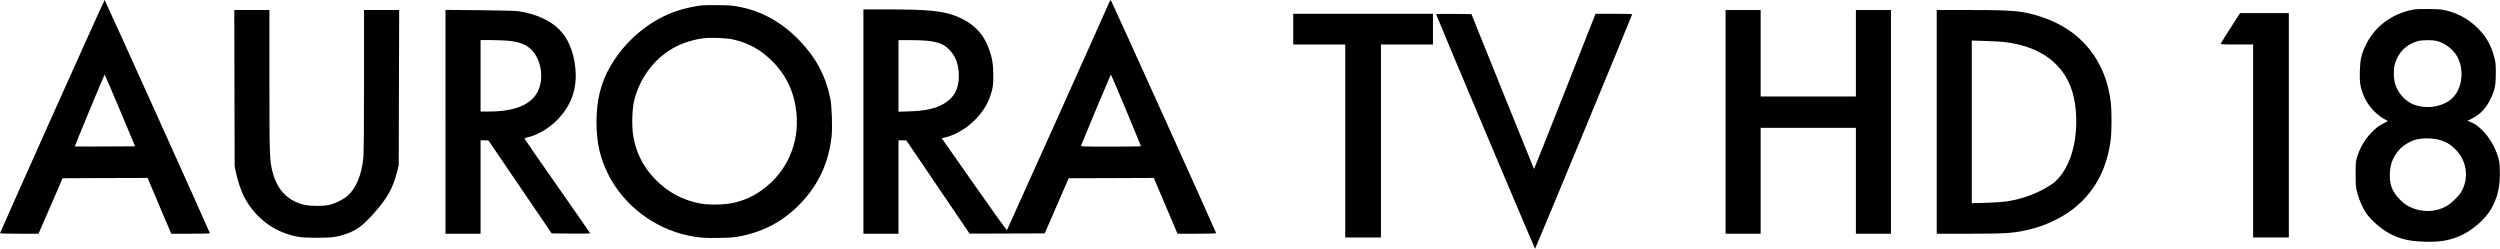
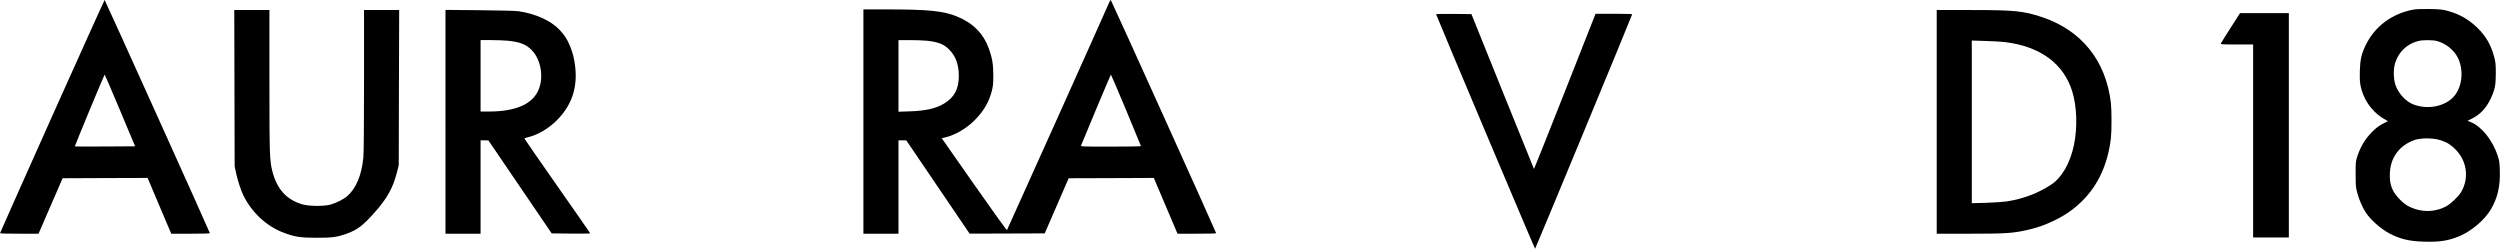
<svg xmlns="http://www.w3.org/2000/svg" version="1.0" width="3990" height="397" viewBox="0 0 3990 397" preserveAspectRatio="xMidYMid meet">
  <g transform="translate(0,397) scale(0.1,-0.1)" fill="#000000" stroke="none">
    <path d="M831 2113 c-457 -1022 -831 -1861 -831 -1865 0 -5 138 -8 308 -8 l307 0 192 442 192 443 678 3 679 2 188 -445 189 -445 309 0 c169 0 308 3 308 8 0 14 -1674 3722 -1680 3722 -4 0 -381 -836 -839 -1857z m1085 95 l240 -573 -480 -3 c-263 -1 -480 -1 -482 1 -4 4 470 1147 476 1147 3 0 114 -258 246 -572z" />
    <path d="M17706 3938 c-68 -160 -1629 -3635 -1635 -3641 -5 -5 -240 324 -524 729 l-517 738 70 17 c164 42 338 148 472 287 132 138 211 274 255 441 22 83 26 118 26 251 1 179 -16 281 -68 427 -89 248 -253 414 -512 520 -219 89 -454 113 -1135 113 l-358 0 0 -1790 0 -1790 280 0 280 0 0 745 0 745 63 0 62 -1 505 -744 505 -744 599 2 600 2 191 440 191 440 680 2 679 3 189 -445 189 -445 308 0 c170 0 309 3 309 8 0 15 -1675 3722 -1682 3722 -4 0 -14 -15 -22 -32z m-2911 -618 c183 -21 269 -55 353 -140 106 -106 155 -241 155 -425 -1 -207 -73 -341 -237 -439 -129 -78 -291 -114 -543 -123 l-183 -6 0 572 0 571 183 0 c100 0 223 -5 272 -10z m3178 -1108 c130 -312 237 -570 237 -574 0 -5 -216 -8 -481 -8 -454 0 -481 1 -475 18 30 80 472 1132 476 1132 3 0 112 -256 243 -568z" />
-     <path d="M11190 3883 c-89 -9 -265 -48 -365 -80 -443 -142 -846 -476 -1090 -902 -146 -254 -215 -536 -215 -876 0 -332 56 -579 191 -845 247 -487 727 -853 1269 -968 172 -37 278 -45 513 -39 187 4 241 9 347 32 375 79 679 248 941 523 282 296 441 638 490 1056 17 145 6 494 -20 616 -76 366 -229 652 -496 928 -303 315 -667 502 -1075 552 -78 9 -410 12 -490 3z m505 -542 c250 -54 450 -165 636 -353 224 -227 350 -500 381 -829 45 -478 -152 -927 -531 -1207 -155 -116 -305 -183 -492 -223 -137 -29 -389 -32 -523 -5 -282 55 -515 183 -717 393 -188 195 -303 428 -345 698 -22 144 -15 409 14 535 83 357 307 666 612 845 140 82 334 145 505 165 119 13 354 4 460 -19z" />
    <path d="M38513 3816 c-338 -64 -611 -268 -753 -560 -72 -148 -91 -230 -97 -416 -6 -177 6 -259 57 -387 62 -154 184 -296 323 -377 l68 -39 -58 -30 c-85 -43 -131 -77 -201 -149 -110 -113 -183 -237 -234 -398 -21 -69 -23 -92 -22 -275 0 -183 3 -208 27 -297 28 -106 87 -239 138 -315 79 -116 236 -254 369 -326 170 -91 319 -127 556 -134 249 -8 393 15 571 90 189 80 397 257 496 423 107 180 152 370 144 614 -3 134 -8 166 -32 240 -80 247 -256 469 -429 540 l-54 23 66 32 c134 65 231 168 304 322 67 142 81 214 81 403 0 146 -3 176 -27 265 -49 188 -133 332 -272 466 -138 132 -289 218 -472 266 -84 22 -122 26 -287 29 -132 2 -212 -1 -262 -10z m382 -501 c139 -37 272 -144 333 -268 98 -198 69 -469 -66 -619 -141 -157 -413 -211 -638 -127 -126 47 -242 171 -292 312 -32 91 -36 247 -8 342 53 181 187 312 366 359 74 20 231 20 305 1z m73 -1588 c96 -33 158 -74 236 -157 176 -187 203 -466 67 -679 -42 -64 -153 -169 -222 -209 -178 -101 -399 -106 -589 -14 -56 27 -96 56 -156 116 -129 129 -172 245 -161 434 9 159 67 286 178 392 55 52 158 111 229 130 121 33 302 27 418 -13z" />
    <path d="M3742 2563 l3 -1248 23 -108 c25 -117 79 -282 119 -361 136 -271 363 -482 628 -585 181 -71 276 -86 540 -86 253 0 324 10 481 66 166 60 259 131 441 336 204 229 297 397 361 653 l26 105 3 1238 4 1237 -281 0 -280 0 0 -1123 c0 -717 -4 -1163 -11 -1233 -27 -278 -116 -492 -256 -613 -58 -51 -185 -115 -273 -138 -102 -27 -340 -25 -443 5 -253 73 -409 244 -481 532 -43 172 -46 262 -46 1448 l0 1122 -280 0 -281 0 3 -1247z" />
    <path d="M7110 2026 l0 -1786 280 0 280 0 0 745 0 745 63 0 62 -1 505 -742 505 -742 308 -3 c169 -1 307 0 307 4 0 3 -236 343 -525 755 -289 413 -525 753 -525 758 0 4 22 13 50 19 161 37 333 138 468 273 234 235 330 512 293 848 -14 131 -42 240 -89 349 -44 103 -86 166 -161 246 -140 147 -386 258 -656 297 -48 7 -296 13 -622 16 l-543 5 0 -1786z m998 1294 c193 -21 287 -58 375 -146 156 -157 202 -455 102 -660 -104 -214 -370 -324 -782 -324 l-133 0 0 570 0 570 170 0 c94 0 214 -5 268 -10z" />
-     <path d="M27540 2025 l0 -1785 280 0 280 0 0 845 0 845 760 0 760 0 0 -845 0 -845 280 0 280 0 0 1785 0 1785 -280 0 -280 0 0 -690 0 -690 -760 0 -760 0 0 690 0 690 -280 0 -280 0 0 -1785z" />
    <path d="M30910 2025 l0 -1785 523 0 c566 0 684 7 907 56 172 38 309 86 465 164 174 87 299 176 430 306 253 250 408 592 455 999 13 116 13 444 0 560 -78 678 -471 1165 -1108 1375 -293 96 -437 110 -1124 110 l-548 0 0 -1785z m1084 1274 c568 -68 945 -345 1081 -794 73 -242 83 -574 25 -851 -59 -283 -193 -518 -358 -627 -209 -140 -454 -232 -717 -272 -55 -8 -202 -18 -327 -22 l-228 -6 0 1298 0 1298 222 -7 c121 -4 257 -11 302 -17z" />
    <path d="M35717 3708 c-212 -331 -269 -421 -273 -433 -5 -13 29 -15 255 -15 l261 0 0 -1540 0 -1540 285 0 285 0 0 1790 0 1790 -390 0 -389 0 -34 -52z" />
-     <path d="M20640 3505 l0 -245 415 0 415 0 0 -1540 0 -1540 285 0 285 0 0 1540 0 1540 415 0 415 0 0 245 0 245 -1115 0 -1115 0 0 -245z" />
    <path d="M22920 3743 c0 -15 1573 -3743 1580 -3743 6 0 1550 3728 1550 3743 0 4 -132 7 -292 7 l-293 0 -489 -1240 c-269 -682 -491 -1238 -494 -1236 -2 3 -228 560 -501 1238 l-497 1233 -282 3 c-155 1 -282 -1 -282 -5z" />
  </g>
</svg>